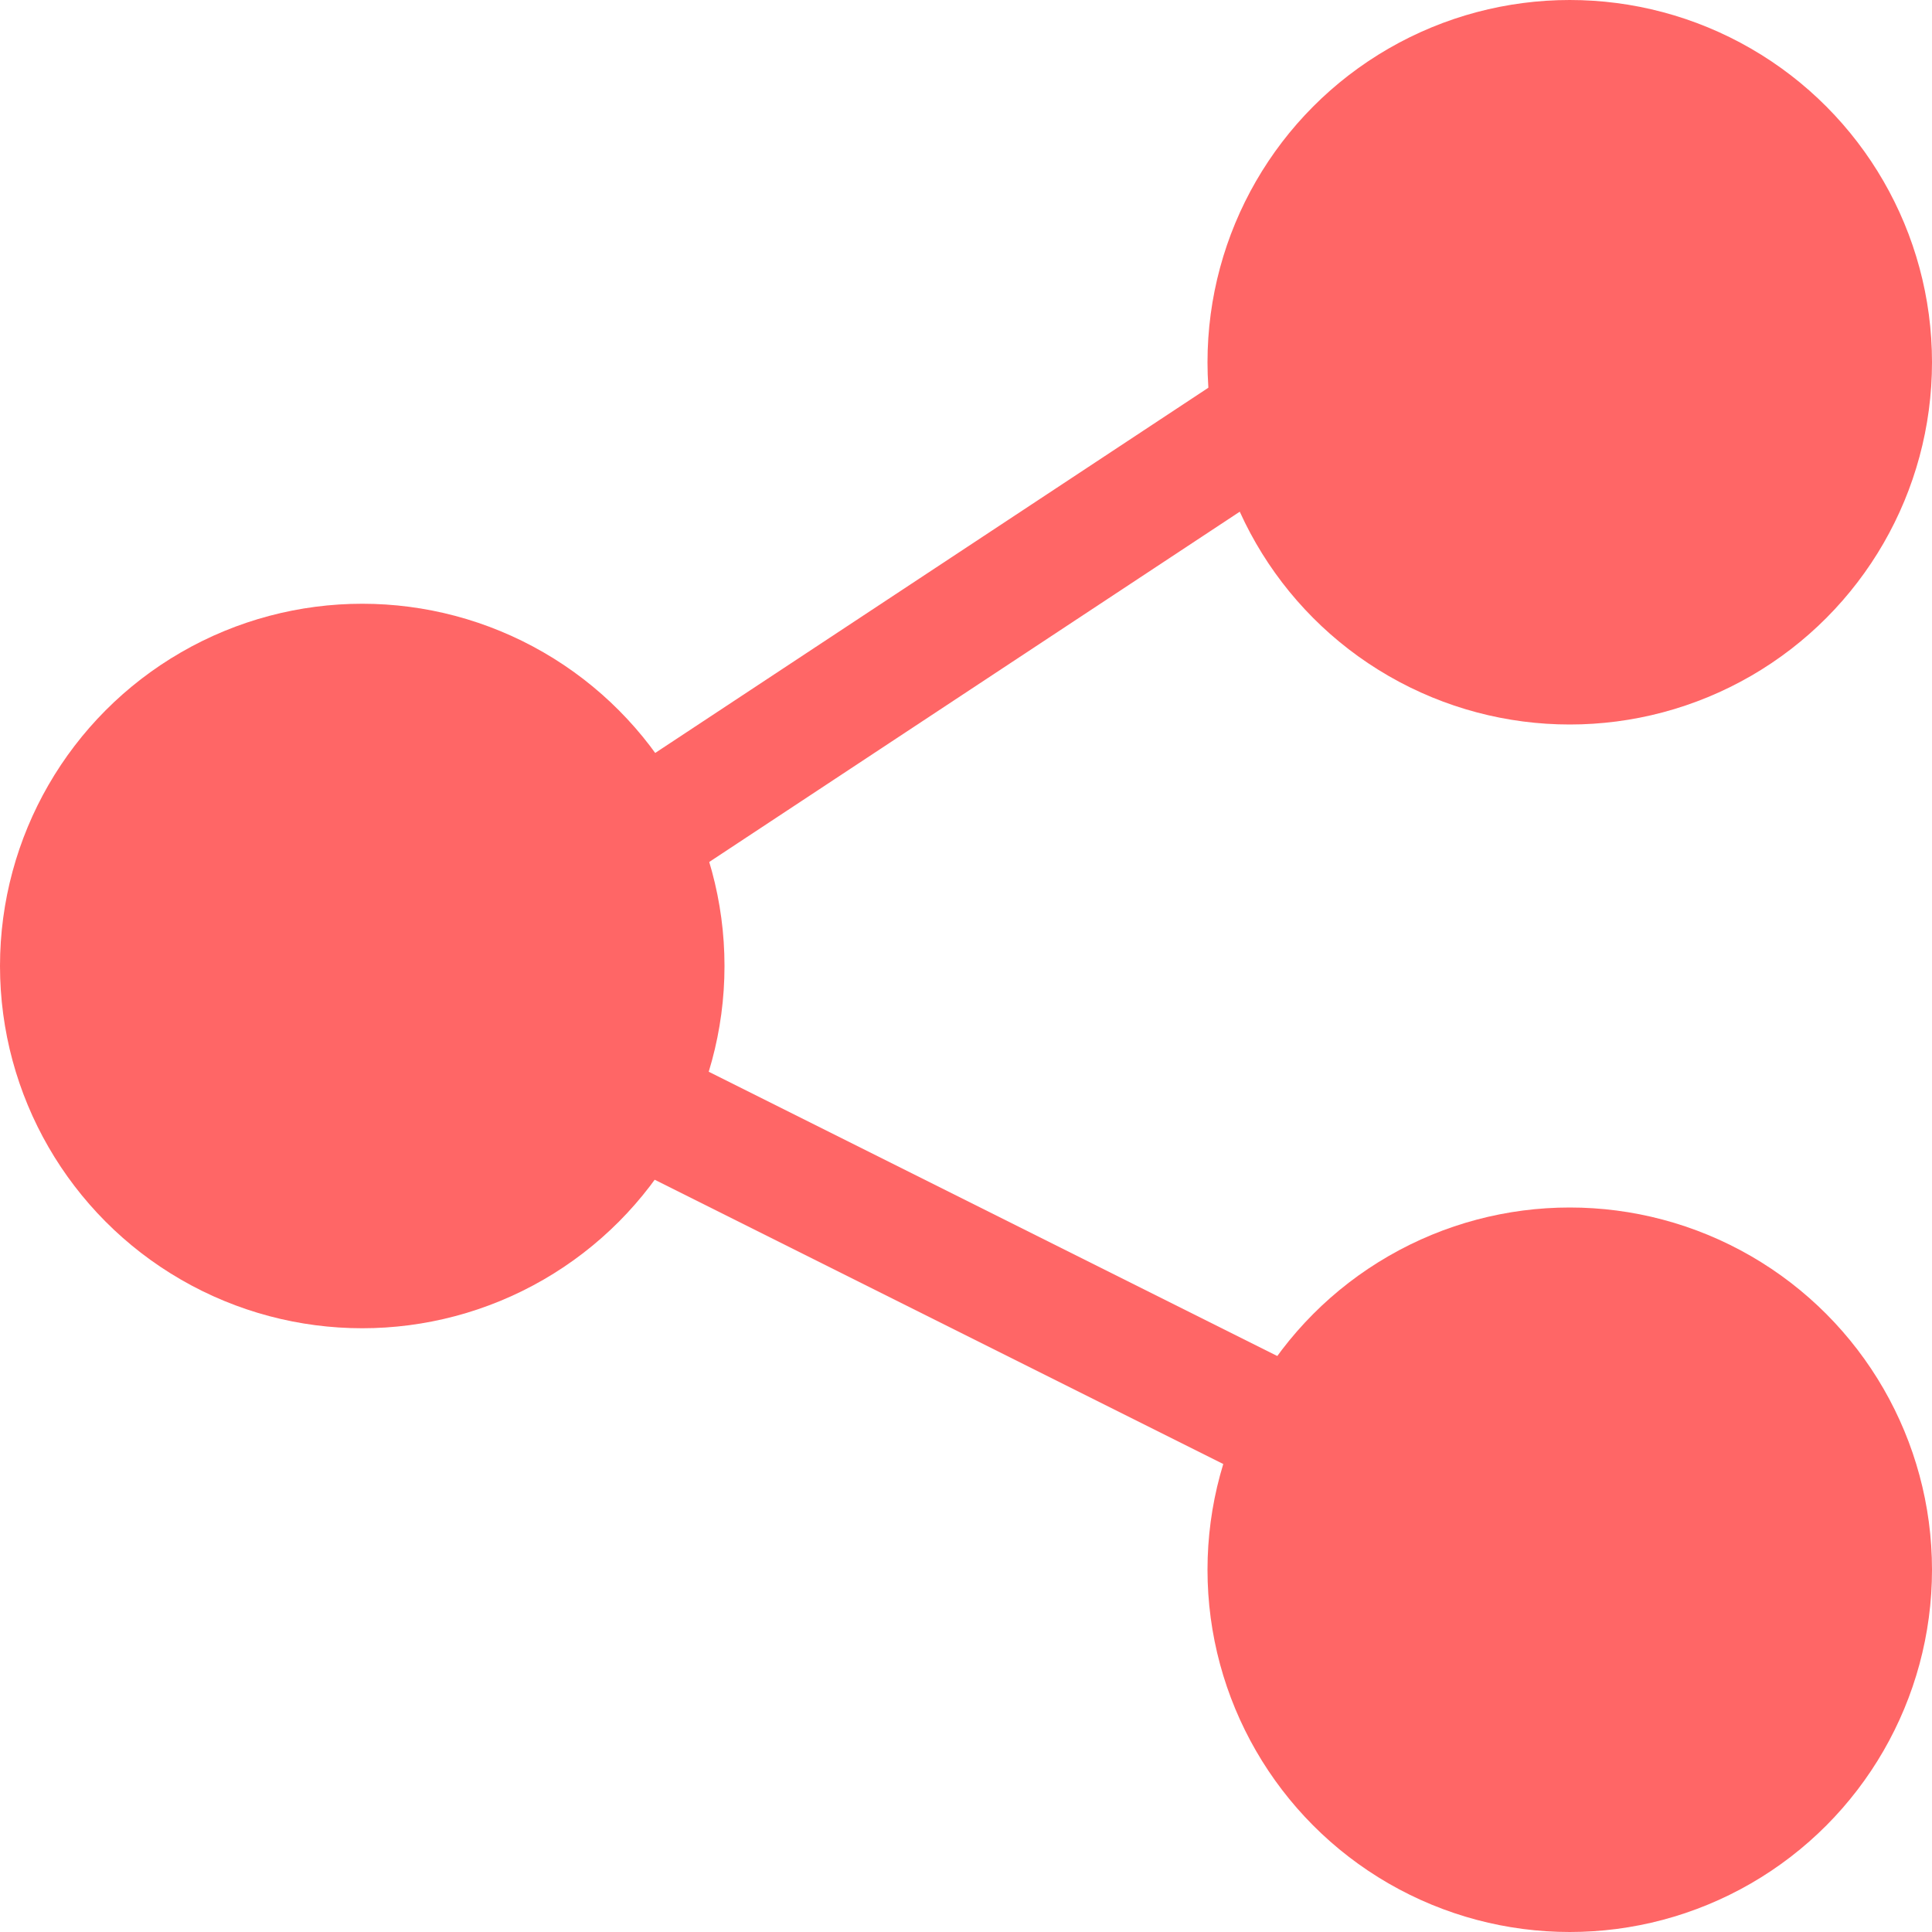
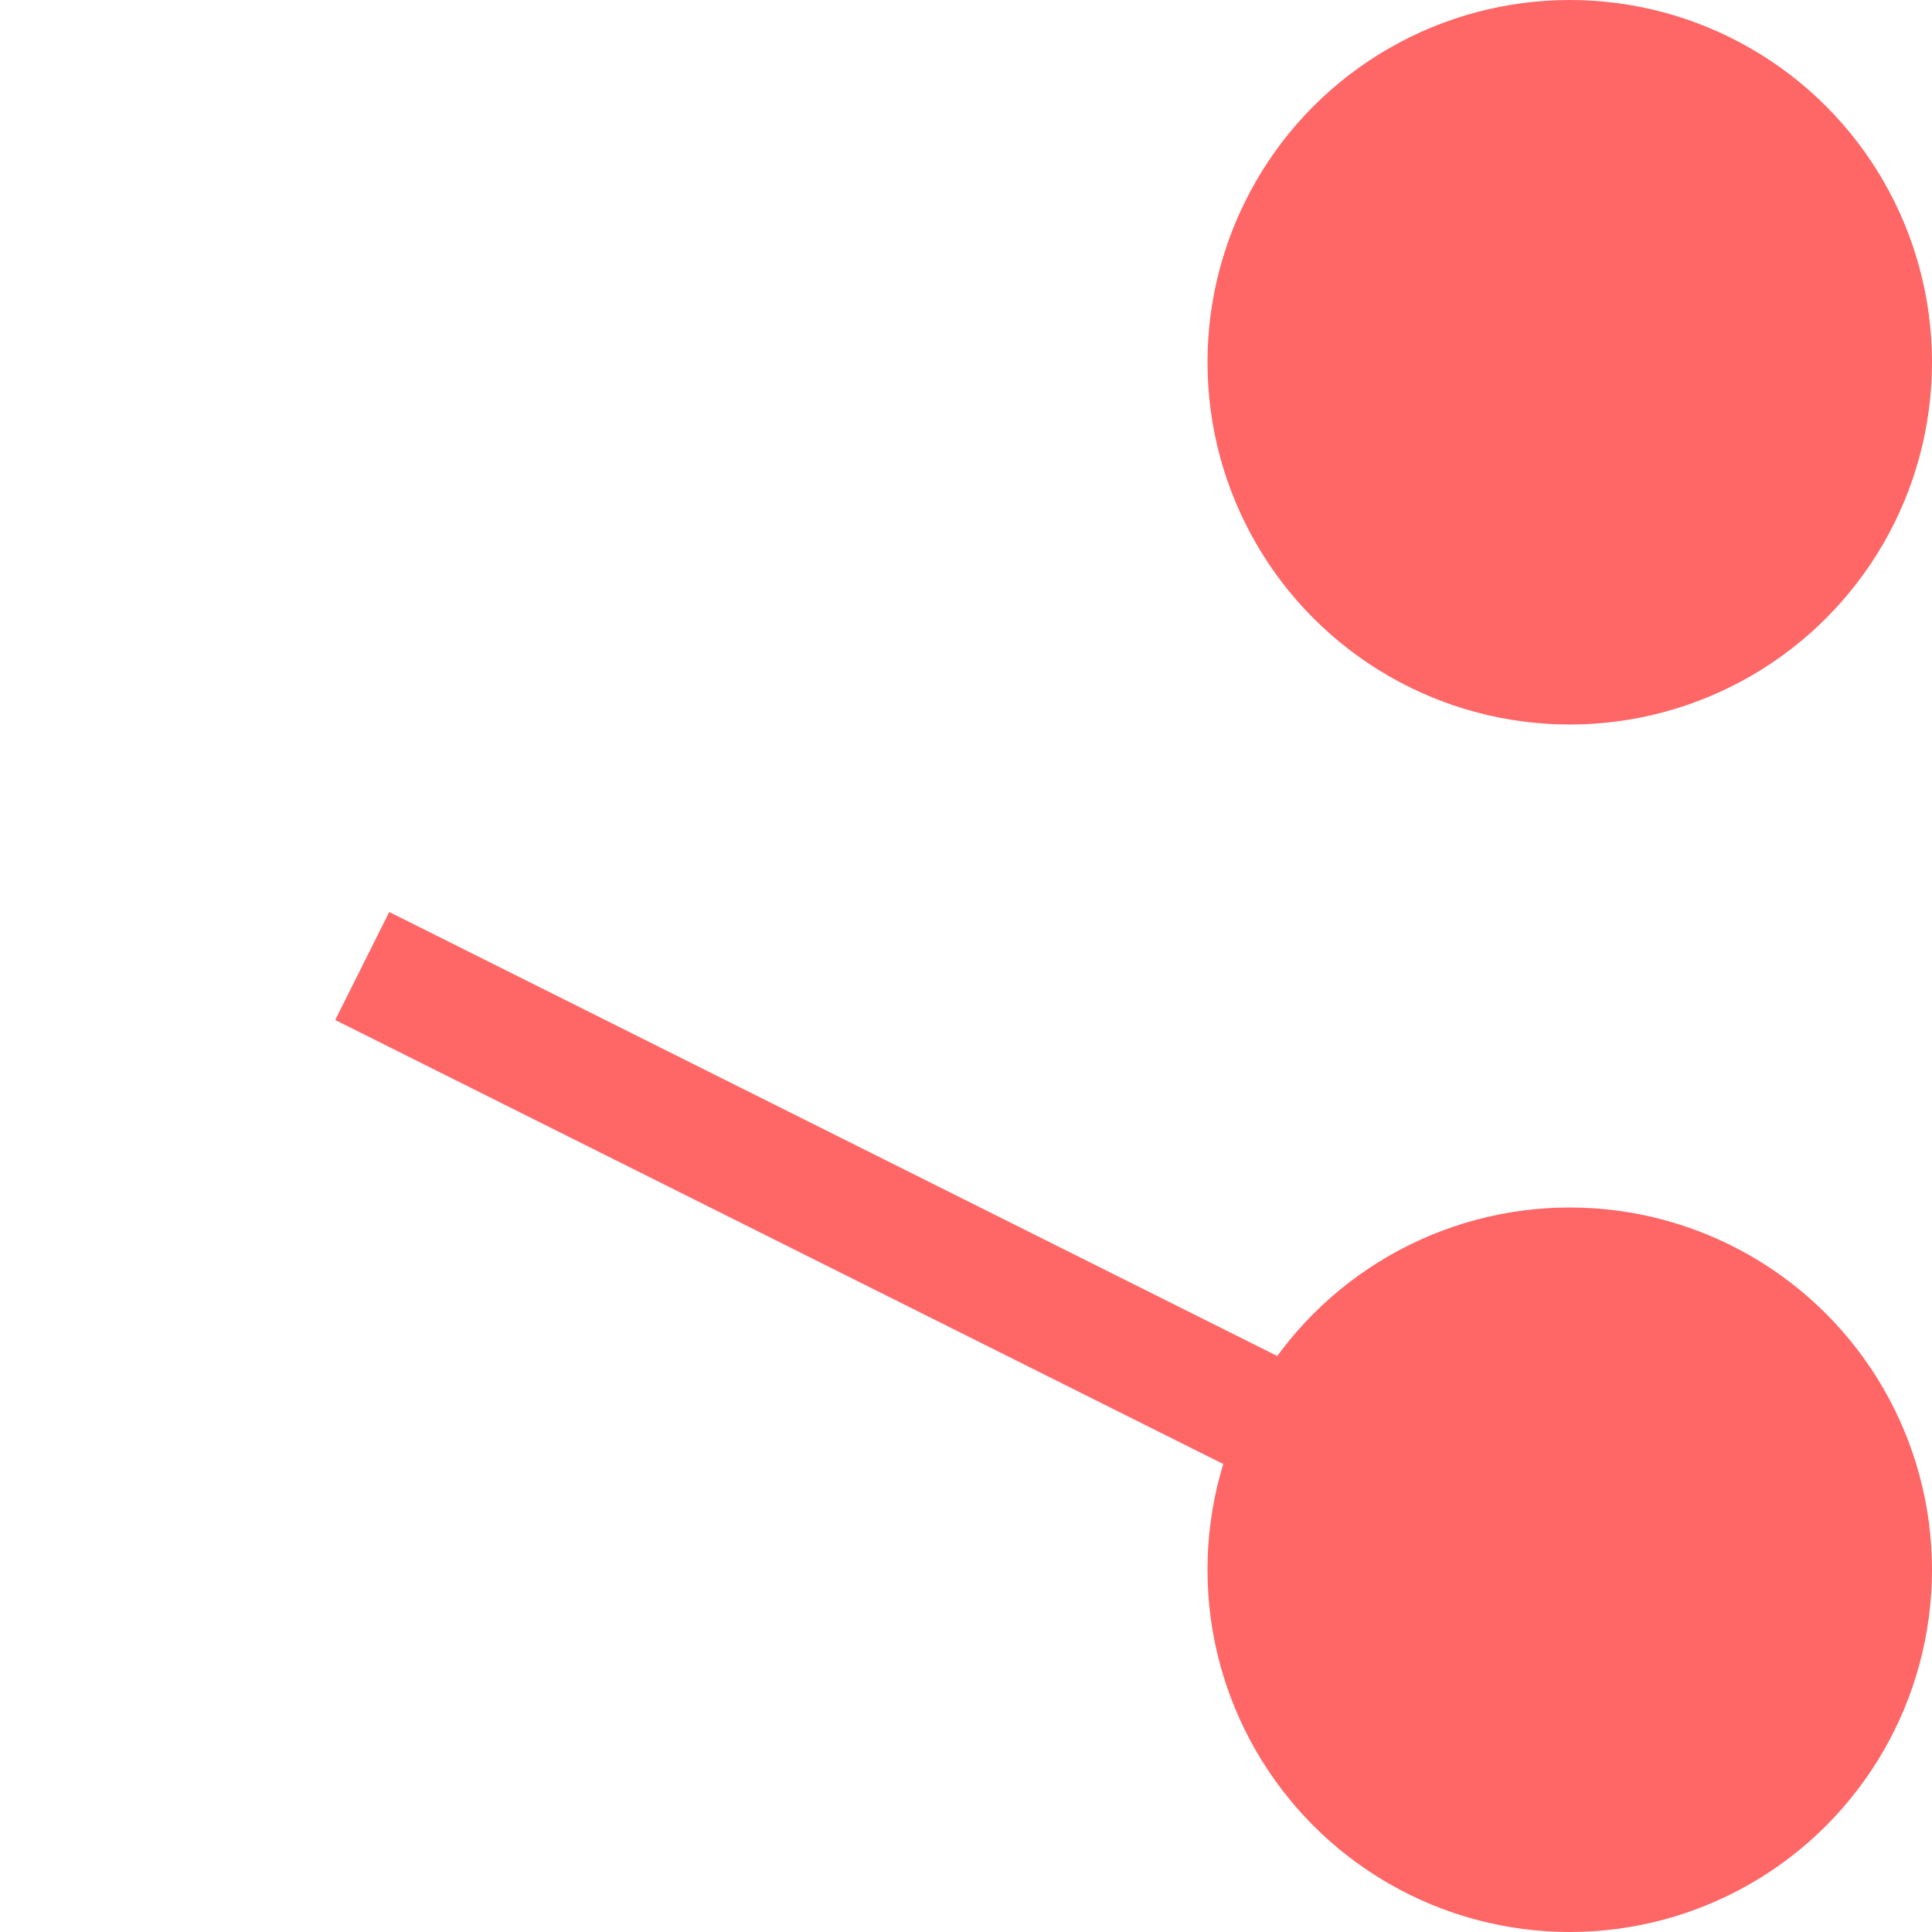
<svg xmlns="http://www.w3.org/2000/svg" width="16px" height="16px" viewBox="0 0 16 16" version="1.1">
  <g id="Page-1" stroke="none" stroke-width="1" fill="none" fill-rule="evenodd">
    <g id="Article" transform="translate(-846, -620)">
      <g id="Group-2" transform="translate(664, 606)">
        <g id="Group" transform="translate(182, 13)">
-           <circle id="Oval" fill="#FF6666" cx="3" cy="9" r="3" />
          <circle id="Oval-Copy-5" fill="#FF6666" cx="13" cy="4" r="3" />
          <circle id="Oval-Copy-6" fill="#FF6666" cx="13" cy="14" r="3" />
          <path d="M10.5,6.5 L5.5,16.5 L10.5,6.5 Z" id="Triangle" stroke="#FF6666" transform="translate(8, 11.5) rotate(-90) translate(-8, -11.5) " />
-           <path d="M10.705,1 L5.705,11 L10.705,1 Z" id="Triangle-Copy" stroke="#FF6666" transform="translate(8.205, 6) rotate(-330) translate(-8.205, -6) " />
        </g>
      </g>
    </g>
  </g>
</svg>